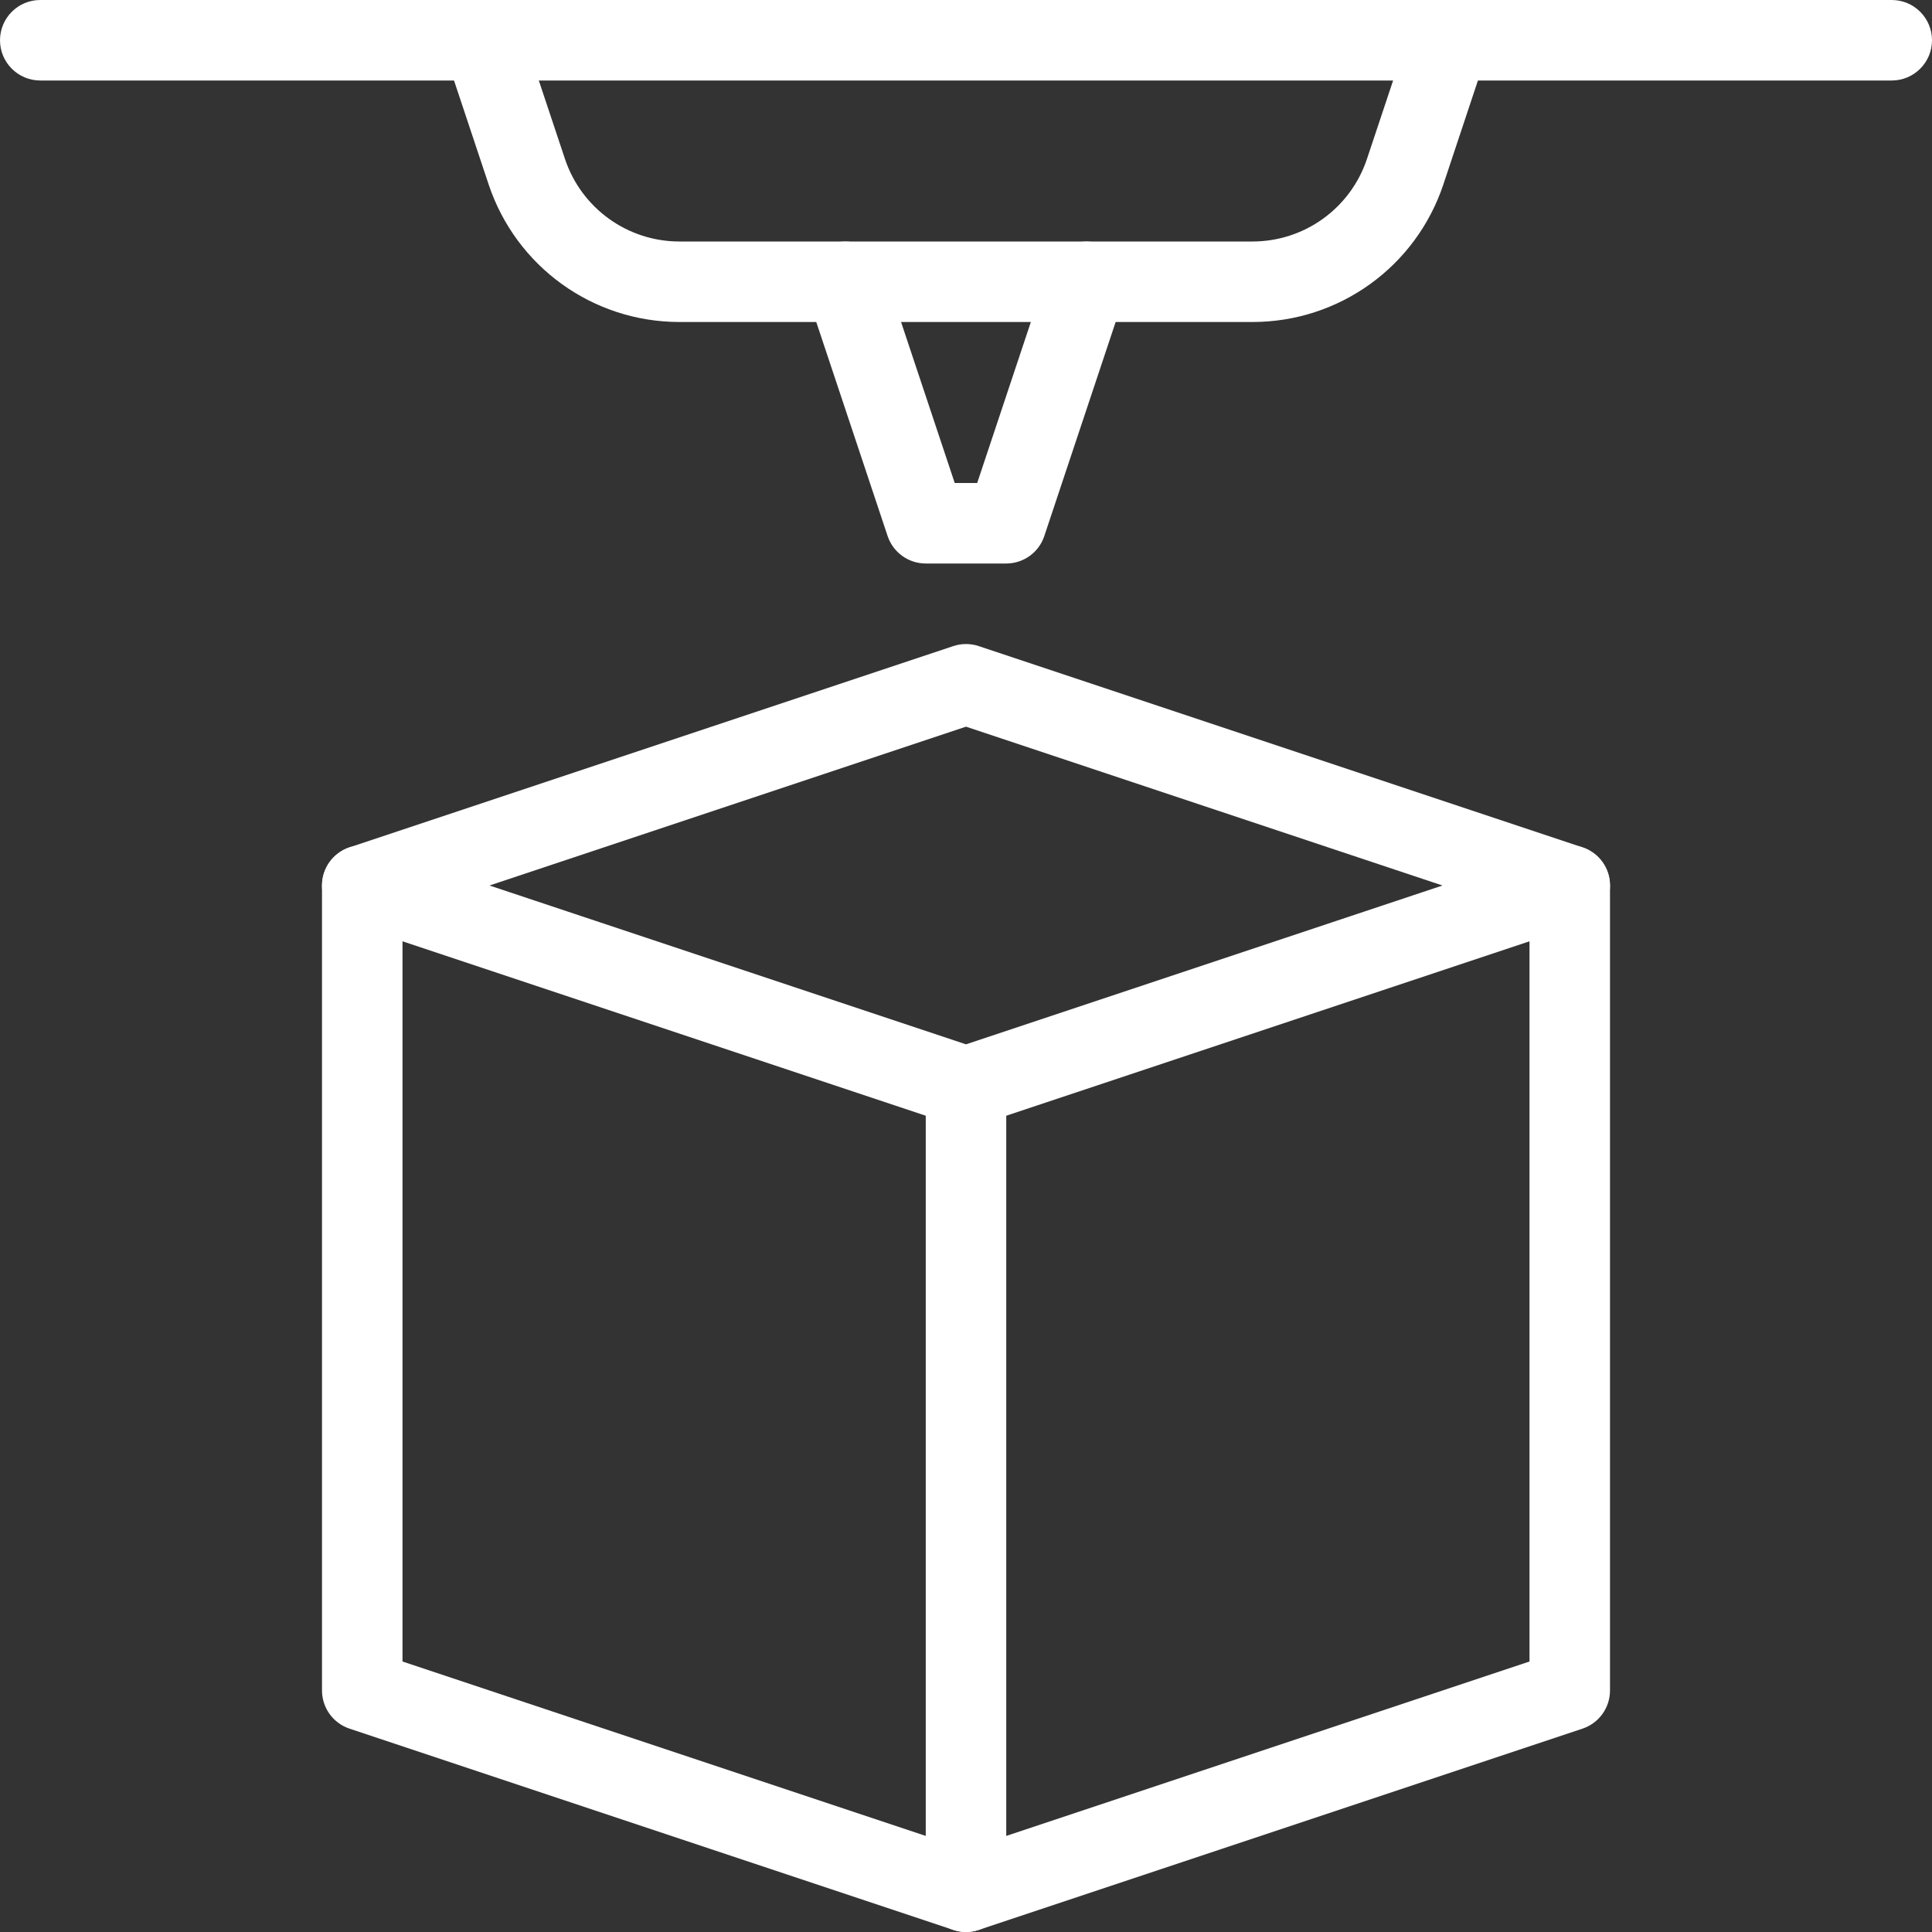
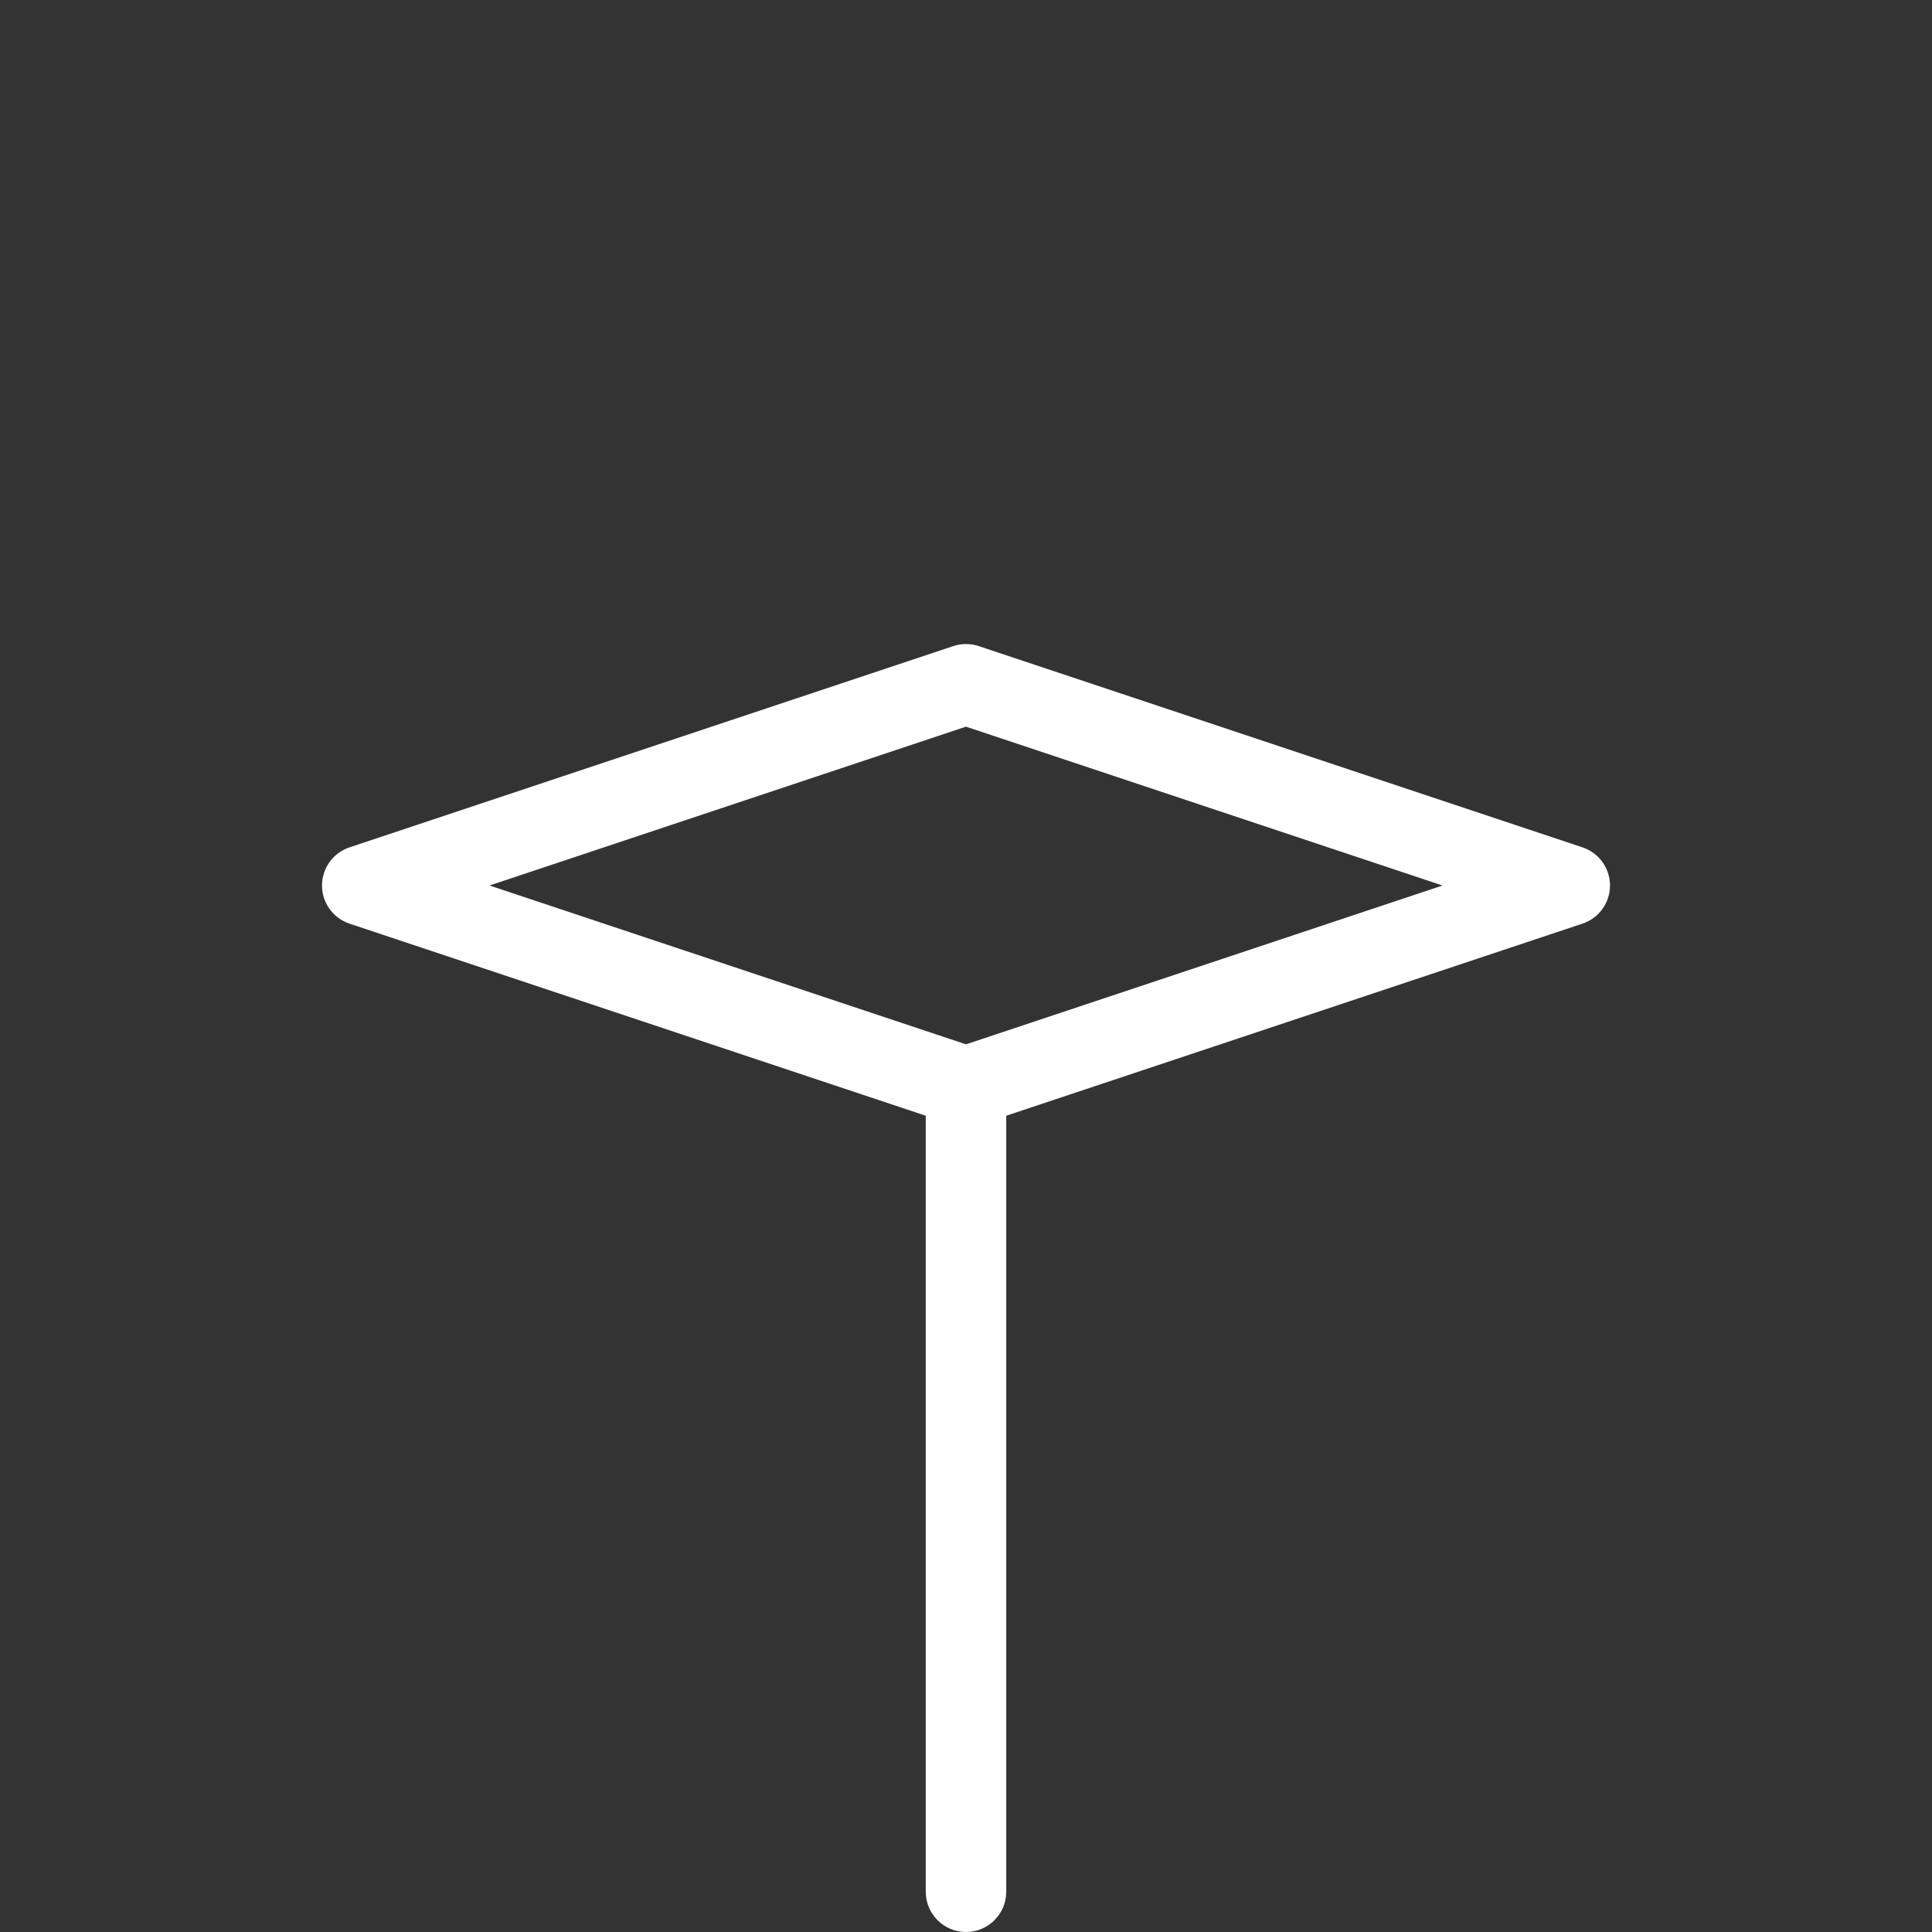
<svg xmlns="http://www.w3.org/2000/svg" width="512" height="512" x="0" y="0" viewBox="0 0 24 24" style="enable-background:new 0 0 512 512" xml:space="preserve">
  <rect x="0" y="0" width="24" height="24" fill="#333333" stroke="none" />
  <g>
-     <path d="m23.5 1h-23c-.276 0-.5-.224-.5-.5s.224-.5.5-.5h23c.276 0 .5.224.5.5s-.224.5-.5.5z" fill="#ffffff" data-original="#000000" style="" />
-     <path d="m15.559 4h-7.118c-1.077 0-2.03-.687-2.371-1.709l-.544-1.633c-.088-.262.054-.545.316-.632.263-.088.545.054.632.316l.544 1.632c.205.614.777 1.026 1.423 1.026h7.117c.646 0 1.218-.412 1.423-1.026l.544-1.632c.087-.262.369-.404.632-.316.262.087.403.37.316.632l-.543 1.633c-.341 1.022-1.294 1.709-2.371 1.709z" fill="#ffffff" data-original="#000000" style="" />
-     <path d="m12.5 7h-1c-.215 0-.406-.138-.474-.342l-1-3c-.087-.262.054-.545.316-.632.264-.087.545.054.632.316l.886 2.658h.279l.886-2.658c.087-.262.368-.403.632-.316.262.087.403.37.316.632l-1 3c-.067.204-.258.342-.473.342z" fill="#ffffff" data-original="#000000" style="" />
    <path d="m12 14c-.053 0-.107-.009-.158-.026l-7.5-2.5c-.204-.068-.342-.259-.342-.474s.138-.406.342-.474l7.5-2.5c.103-.034.214-.034.316 0l7.5 2.5c.204.068.342.259.342.474s-.138.406-.342.474l-7.5 2.5c-.051.017-.105.026-.158.026zm-5.919-3 5.919 1.973 5.919-1.973-5.919-1.973z" fill="#ffffff" data-original="#000000" style="" />
-     <path d="m12 24c-.053 0-.107-.009-.158-.026l-7.5-2.5c-.204-.068-.342-.259-.342-.474v-10c0-.276.224-.5.5-.5s.5.224.5.5v9.64l7 2.333 7-2.333v-9.64c0-.276.224-.5.5-.5s.5.224.5.5v10c0 .215-.138.406-.342.474l-7.5 2.5c-.051.017-.105.026-.158.026z" fill="#ffffff" data-original="#000000" style="" />
    <path d="m12 24c-.276 0-.5-.224-.5-.5v-10c0-.276.224-.5.5-.5s.5.224.5.5v10c0 .276-.224.5-.5.5z" fill="#ffffff" data-original="#000000" style="" />
  </g>
</svg>